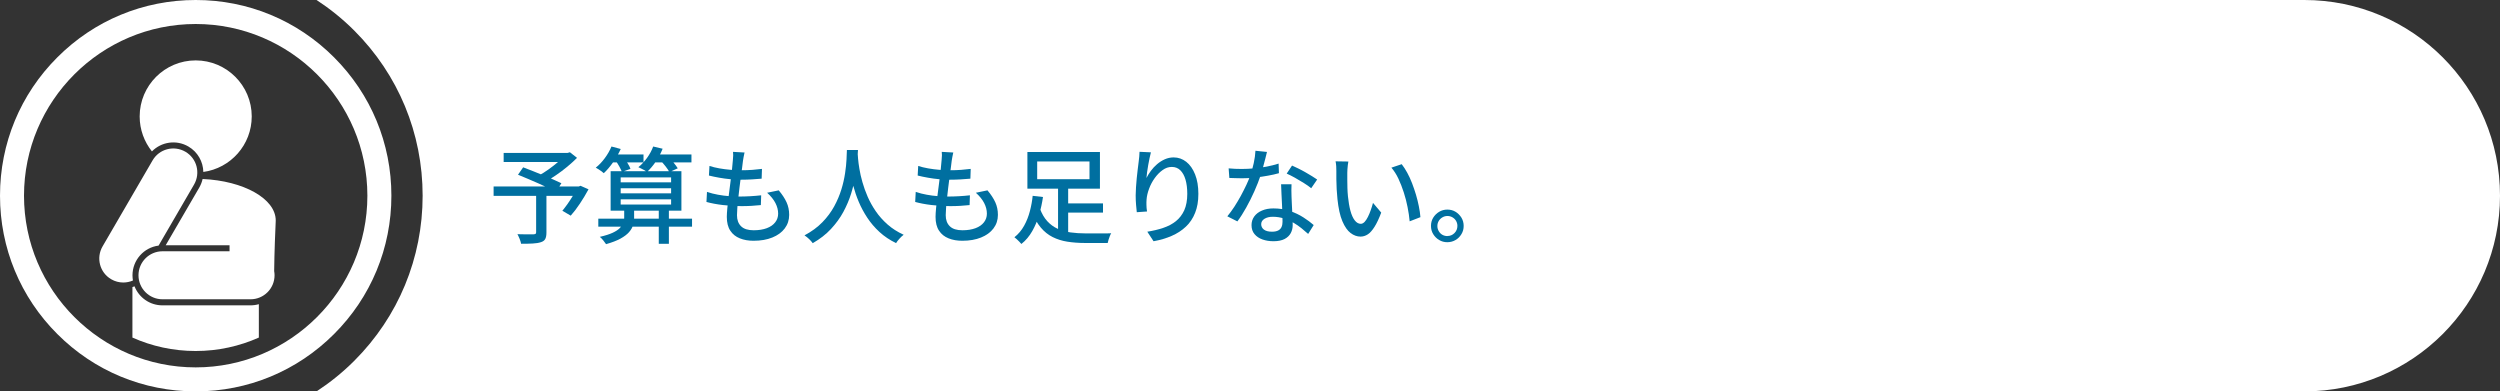
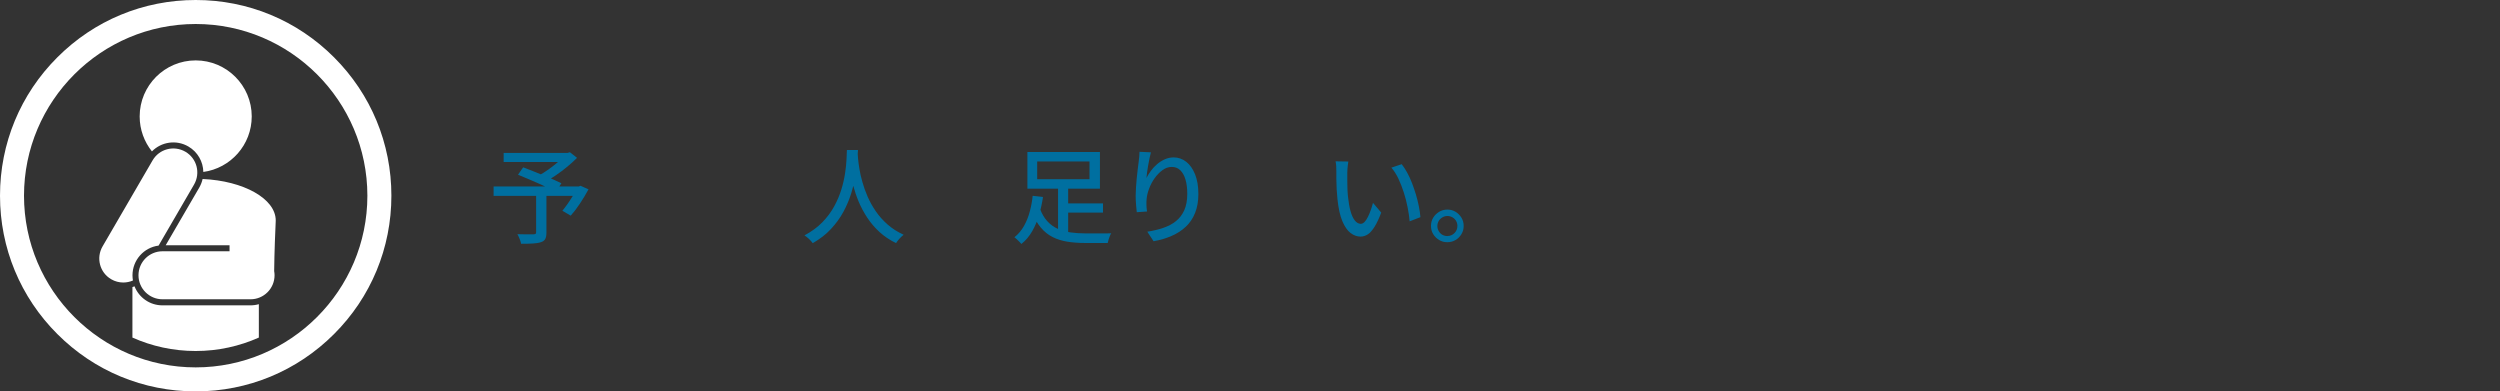
<svg xmlns="http://www.w3.org/2000/svg" id="_レイヤー_2" viewBox="0 0 383.25 60">
  <rect x="0" y="0" width="383.25" height="60" fill="#333333" stroke="none" />
  <defs>
    <style>.cls-1{fill:#fff;}.cls-2{fill:#006fa0;}</style>
  </defs>
  <g id="_006_A">
-     <path class="cls-1" d="M54.31,4.69c6.76,6.76,10.48,15.75,10.48,25.31s-3.72,18.55-10.48,25.31c-1.78,1.78-3.72,3.34-5.78,4.69h304.72c16.57,0,30-13.43,30-30h0C383.25,13.43,369.82,0,353.25,0H48.53c2.06,1.35,4,2.91,5.78,4.69Z" />
    <path class="cls-2" d="M75.67,28.59h13.26v1.44h-13.26v-1.44ZM77.21,23.44h9.98v1.39h-9.98v-1.39ZM82.19,29.71h1.58v5.94c0,.43-.06.75-.18.98-.12.23-.35.4-.68.5-.33.11-.74.17-1.24.2-.5.03-1.09.04-1.78.04-.04-.22-.12-.47-.23-.75-.11-.28-.23-.52-.34-.72.35.01.7.02,1.04.02.34,0,.64,0,.9,0h.55c.15-.01.25-.04.3-.08.05-.04.08-.12.08-.24v-5.9ZM79.42,26.77l.78-1.12c.45.17.94.36,1.47.57s1.07.42,1.61.65c.54.22,1.05.44,1.54.65.49.21.9.4,1.24.57l-.82,1.3c-.33-.17-.73-.37-1.19-.58-.46-.22-.96-.45-1.5-.69s-1.08-.47-1.62-.7c-.54-.23-1.04-.44-1.51-.63ZM86.62,23.44h.4l.35-.1,1.09.86c-.45.45-.95.9-1.5,1.36-.55.46-1.13.89-1.73,1.3-.6.41-1.17.77-1.73,1.08-.08-.11-.17-.22-.28-.34-.11-.12-.23-.25-.34-.38s-.22-.23-.3-.3c.48-.26.98-.57,1.5-.94s1.01-.75,1.46-1.14.81-.76,1.08-1.09v-.32ZM88.43,28.59h.29l.27-.11,1.23.54c-.39.73-.83,1.45-1.31,2.18-.48.73-.96,1.35-1.42,1.86l-1.28-.75c.25-.3.5-.64.78-1.02.27-.38.53-.79.79-1.21.25-.42.47-.83.66-1.22v-.27Z" />
-     <path class="cls-2" d="M93.74,22.46l1.42.38c-.32.7-.71,1.39-1.18,2.05-.47.66-.94,1.22-1.42,1.66-.08-.08-.2-.18-.35-.29-.15-.11-.3-.21-.46-.31-.16-.1-.3-.18-.42-.25.5-.39.96-.88,1.39-1.46.43-.58.77-1.18,1.02-1.78ZM91.72,33.52h14.37v1.23h-14.37v-1.23ZM95.69,32.05h1.52v1.41c0,.35-.06.71-.17,1.08s-.32.72-.62,1.06-.74.67-1.3.98c-.57.31-1.3.59-2.21.85-.11-.16-.25-.35-.43-.58-.18-.22-.36-.41-.53-.54.83-.19,1.49-.4,1.98-.63.49-.23.86-.47,1.11-.74s.42-.52.51-.78c.09-.26.14-.51.14-.74v-1.36ZM93.55,23.68h5.1v1.22h-5.1v-1.22ZM93.61,26.24h10.85v6.06h-10.85v-6.06ZM94.39,24.64l1.26-.43c.19.25.39.53.58.84.2.31.34.59.42.84l-1.31.46c-.09-.22-.22-.5-.4-.83-.18-.33-.37-.62-.56-.88ZM95.15,27.2v.75h7.73v-.75h-7.73ZM95.15,28.86v.78h7.73v-.78h-7.73ZM95.15,30.56v.8h7.73v-.8h-7.73ZM100.14,22.46l1.44.34c-.27.69-.62,1.35-1.05,1.98s-.88,1.15-1.34,1.58c-.1-.08-.23-.17-.39-.26-.17-.09-.33-.18-.5-.26-.17-.08-.31-.15-.44-.21.48-.38.92-.86,1.33-1.42.4-.56.72-1.14.94-1.74ZM99.79,23.68h6.21v1.22h-6.21v-1.22ZM100.99,32.06h1.55v5.31h-1.55v-5.31ZM101.26,24.61l1.22-.53c.26.25.52.53.79.86.27.33.48.61.63.86l-1.28.58c-.13-.25-.32-.54-.58-.87s-.52-.63-.78-.89Z" />
-     <path class="cls-2" d="M108.39,29.42c.54.18,1.1.33,1.68.43.58.11,1.15.18,1.72.22.57.04,1.11.06,1.62.06s1.06-.02,1.62-.05c.56-.03,1.11-.08,1.66-.14l-.05,1.5c-.49.05-.98.09-1.47.12-.49.03-1,.04-1.52.04-.96,0-1.91-.06-2.85-.17-.94-.11-1.77-.27-2.5-.47l.08-1.54ZM108.76,25.44c.46.15.96.27,1.52.37s1.12.17,1.7.22,1.12.07,1.62.07c.62,0,1.2-.02,1.74-.06.54-.04,1.03-.09,1.47-.15l-.05,1.5c-.5.04-1,.08-1.49.11-.49.03-1.07.05-1.73.05-.49,0-1.02-.03-1.59-.08s-1.14-.13-1.7-.23c-.57-.1-1.09-.21-1.57-.33l.08-1.47ZM114.14,23.37c-.05.25-.1.47-.14.67-.04.2-.07.4-.1.59-.03.27-.08.62-.13,1.05-.06.43-.13.92-.2,1.45-.07.53-.14,1.08-.21,1.65-.06.57-.13,1.12-.19,1.66-.06.54-.11,1.03-.14,1.47-.03.44-.05.8-.05,1.08,0,.73.21,1.29.63,1.7.42.41,1.06.61,1.93.61.78,0,1.45-.11,2.01-.32.56-.21.99-.51,1.29-.9.3-.38.45-.83.45-1.33,0-.54-.14-1.09-.42-1.63-.28-.54-.71-1.07-1.27-1.57l1.78-.37c.53.63.93,1.24,1.2,1.83s.4,1.23.4,1.93c0,.79-.23,1.48-.68,2.08-.45.6-1.09,1.06-1.9,1.39-.81.33-1.77.5-2.88.5-.78,0-1.48-.12-2.1-.37-.62-.25-1.11-.63-1.46-1.17-.36-.53-.54-1.24-.54-2.13,0-.33.03-.77.08-1.33.05-.55.12-1.16.2-1.82s.16-1.34.26-2.02c.09-.69.17-1.34.24-1.95.07-.61.12-1.14.15-1.58.03-.32.05-.57.05-.75s-.01-.35-.03-.51l1.79.1Z" />
    <path class="cls-2" d="M129.82,22.99h1.71c-.02.44-.06,1-.11,1.7s-.15,1.47-.3,2.33-.36,1.75-.65,2.68c-.29.93-.68,1.85-1.18,2.78s-1.14,1.8-1.9,2.62c-.77.83-1.7,1.55-2.8,2.18-.14-.2-.32-.41-.54-.62-.22-.21-.46-.41-.72-.58,1.09-.58,2-1.25,2.74-2.01.74-.76,1.34-1.57,1.81-2.43.47-.86.83-1.72,1.1-2.59s.45-1.7.57-2.49.19-1.49.22-2.11c.03-.62.05-1.1.06-1.46ZM131.47,23.36c.01.19.04.51.07.95s.11.97.21,1.59c.1.62.25,1.29.46,2.02.2.72.47,1.47.8,2.23s.75,1.51,1.25,2.24,1.1,1.4,1.8,2.02,1.52,1.14,2.47,1.58c-.24.18-.46.39-.66.62-.21.23-.38.45-.5.66-.97-.47-1.82-1.04-2.55-1.71s-1.35-1.4-1.87-2.19c-.52-.79-.95-1.59-1.3-2.42s-.62-1.63-.83-2.42c-.21-.79-.37-1.52-.47-2.2-.11-.68-.18-1.26-.22-1.75-.04-.49-.08-.85-.1-1.07l1.46-.14Z" />
-     <path class="cls-2" d="M140.39,29.42c.54.18,1.1.33,1.68.43.58.11,1.15.18,1.72.22.57.04,1.11.06,1.62.06s1.06-.02,1.62-.05c.56-.03,1.11-.08,1.66-.14l-.05,1.5c-.49.05-.98.09-1.47.12-.49.03-1,.04-1.52.04-.96,0-1.91-.06-2.85-.17-.94-.11-1.77-.27-2.5-.47l.08-1.54ZM140.76,25.44c.46.15.96.27,1.52.37s1.12.17,1.7.22,1.12.07,1.62.07c.62,0,1.2-.02,1.74-.06.54-.04,1.03-.09,1.47-.15l-.05,1.5c-.5.04-1,.08-1.49.11-.49.03-1.07.05-1.73.05-.49,0-1.02-.03-1.59-.08s-1.14-.13-1.7-.23c-.57-.1-1.09-.21-1.57-.33l.08-1.47ZM146.14,23.37c-.05.25-.1.47-.14.67-.04.2-.07.4-.1.59-.03.27-.08.62-.13,1.05-.06.43-.13.92-.2,1.45-.07.53-.14,1.08-.21,1.65-.06.57-.13,1.12-.19,1.66-.06.54-.11,1.03-.14,1.47-.03.44-.05.8-.05,1.08,0,.73.21,1.29.63,1.7.42.41,1.06.61,1.93.61.78,0,1.45-.11,2.01-.32.56-.21.99-.51,1.29-.9.3-.38.45-.83.45-1.33,0-.54-.14-1.09-.42-1.63-.28-.54-.71-1.07-1.27-1.57l1.78-.37c.53.63.93,1.24,1.2,1.83s.4,1.23.4,1.93c0,.79-.23,1.48-.68,2.08-.45.6-1.09,1.06-1.9,1.39-.81.33-1.77.5-2.88.5-.78,0-1.48-.12-2.1-.37-.62-.25-1.11-.63-1.46-1.17-.36-.53-.54-1.24-.54-2.13,0-.33.03-.77.08-1.33.05-.55.12-1.16.2-1.82s.16-1.34.26-2.02c.09-.69.17-1.34.24-1.95.07-.61.12-1.14.15-1.58.03-.32.05-.57.05-.75s-.01-.35-.03-.51l1.79.1Z" />
    <path class="cls-2" d="M158.31,30.02l1.58.18c-.13.89-.32,1.78-.58,2.68-.26.9-.61,1.75-1.06,2.54s-1,1.45-1.67,1.98c-.08-.11-.19-.22-.32-.35-.13-.13-.26-.25-.39-.38-.13-.12-.25-.22-.36-.3.61-.48,1.1-1.07,1.49-1.77s.68-1.45.89-2.26c.21-.81.35-1.58.42-2.33ZM157.5,23.3h11.12v5.62h-11.12v-5.62ZM159.42,31.97c.29.79.66,1.43,1.13,1.94.46.5.99.89,1.59,1.16s1.26.46,1.98.56c.72.1,1.49.15,2.3.15h2.38c.33,0,.63,0,.9,0,.27,0,.49-.01.65-.02-.08.12-.15.27-.22.45s-.14.36-.19.54c-.05.18-.1.35-.13.5h-3.47c-.98,0-1.89-.07-2.71-.2-.83-.13-1.58-.37-2.26-.71-.68-.34-1.29-.83-1.82-1.46-.53-.63-.99-1.43-1.36-2.42l1.23-.48ZM159,24.75v2.72h8.02v-2.72h-8.02ZM162.2,28.53h1.55v7.94l-1.55-.51v-7.42ZM162.87,31.18h6.22v1.41h-6.22v-1.41Z" />
    <path class="cls-2" d="M176.44,23.34c-.06.25-.13.54-.21.89-.07.35-.14.71-.21,1.08-.06.37-.12.73-.17,1.08-.05.35-.08.65-.1.9.18-.36.41-.73.68-1.1.27-.37.59-.71.95-1.02.36-.31.76-.56,1.18-.75.43-.19.88-.29,1.36-.29.72,0,1.37.23,1.94.68s1.02,1.1,1.35,1.93c.33.83.5,1.82.5,2.98s-.17,2.08-.5,2.91c-.33.83-.8,1.54-1.41,2.11-.61.58-1.33,1.05-2.18,1.42-.84.37-1.77.64-2.78.82l-.96-1.46c.88-.14,1.69-.33,2.43-.58s1.4-.59,1.95-1.03.98-1,1.29-1.68c.3-.68.46-1.52.46-2.51,0-.83-.09-1.56-.27-2.18-.18-.62-.45-1.1-.8-1.44-.35-.34-.78-.51-1.3-.51s-.96.16-1.41.48-.85.73-1.21,1.23c-.36.5-.65,1.04-.86,1.62-.22.58-.35,1.13-.39,1.66-.02.27-.03.54-.02.83,0,.29.03.62.09,1.01l-1.57.11c-.03-.3-.07-.67-.11-1.13s-.06-.94-.06-1.46c0-.38.02-.8.05-1.24.03-.44.07-.9.11-1.36.04-.46.09-.92.15-1.35s.11-.84.15-1.2c.04-.28.07-.54.09-.8.02-.26.03-.5.04-.72l1.74.08Z" />
-     <path class="cls-2" d="M194.23,23.28c-.06.27-.15.6-.25,1.01-.1.41-.21.83-.34,1.28-.12.45-.25.88-.38,1.3-.26.77-.58,1.58-.96,2.44-.38.86-.8,1.69-1.25,2.5-.45.81-.9,1.52-1.36,2.13l-1.54-.78c.36-.44.72-.92,1.07-1.46.35-.54.68-1.1,1-1.68.31-.58.6-1.15.86-1.7.26-.55.46-1.05.62-1.51.18-.53.35-1.14.5-1.81s.23-1.3.26-1.89l1.76.18ZM188.33,25.81c.32.03.66.06,1.02.07.36.02.7.02,1.02.02.62,0,1.25-.03,1.9-.09s1.29-.15,1.92-.27c.63-.12,1.24-.28,1.82-.46l.05,1.47c-.49.14-1.05.27-1.68.38-.63.12-1.29.21-1.97.29-.68.08-1.36.11-2.03.11-.3,0-.61,0-.94-.02-.33,0-.66-.02-.98-.03l-.11-1.49ZM197.99,28.24c-.01.33-.02.65-.02.94s0,.61.02.93c.01.25.02.56.04.95s.03.8.06,1.24.04.85.06,1.25c.02.39.02.71.02.96,0,.45-.1.86-.3,1.23-.2.37-.51.67-.94.9-.43.22-.99.34-1.7.34-.62,0-1.18-.09-1.69-.27-.51-.18-.91-.45-1.22-.82s-.46-.82-.46-1.38c0-.5.14-.94.42-1.33.28-.38.67-.69,1.18-.9.5-.22,1.08-.33,1.74-.33.92,0,1.76.13,2.53.39.77.26,1.46.59,2.07.98.61.39,1.14.78,1.59,1.18l-.85,1.36c-.31-.28-.65-.57-1.02-.87s-.79-.59-1.24-.85-.94-.48-1.47-.65c-.53-.17-1.09-.26-1.69-.26-.53,0-.96.11-1.29.32-.33.21-.49.49-.49.82s.14.62.42.83c.28.21.7.32,1.24.32.41,0,.73-.07.97-.2.24-.13.41-.32.5-.55.1-.23.14-.5.14-.78s0-.65-.02-1.12c-.02-.47-.04-.98-.06-1.52-.03-.54-.05-1.09-.08-1.64-.03-.55-.04-1.04-.06-1.46h1.57ZM201,28.85c-.3-.25-.67-.51-1.12-.79-.45-.28-.91-.55-1.38-.82-.47-.26-.89-.47-1.25-.63l.82-1.23c.29.13.61.28.98.46.36.18.73.37,1.09.58.36.2.7.4,1.01.6.31.2.57.37.77.5l-.91,1.33Z" />
    <path class="cls-2" d="M206.7,24.78c-.03.15-.06.33-.08.54-.02.21-.04.43-.06.64-.02.21-.02.39-.02.54,0,.33,0,.7,0,1.1s.01.82.02,1.24c.01.42.04.84.08,1.26.09.84.21,1.58.38,2.21.17.63.39,1.12.66,1.47.27.35.58.53.93.53.2,0,.39-.1.58-.29.18-.19.35-.45.51-.77.16-.32.31-.67.44-1.05.13-.38.25-.74.34-1.1l1.26,1.49c-.34.91-.68,1.63-1.02,2.17-.34.54-.68.93-1.03,1.16s-.73.35-1.12.35c-.53,0-1.04-.18-1.53-.55-.48-.37-.9-.97-1.26-1.82s-.6-1.97-.75-3.38c-.05-.47-.09-.98-.12-1.52-.03-.54-.04-1.06-.05-1.55s0-.9,0-1.22c0-.2,0-.45-.02-.74-.02-.29-.05-.55-.1-.76l1.95.03ZM214.89,25.18c.29.37.57.81.84,1.3.27.5.52,1.03.74,1.61.22.58.42,1.16.6,1.76.18.6.32,1.19.44,1.78.12.59.2,1.14.24,1.66l-1.65.64c-.06-.69-.17-1.42-.32-2.18-.15-.76-.34-1.51-.58-2.25s-.51-1.44-.82-2.1c-.31-.66-.67-1.22-1.08-1.7l1.58-.53Z" />
    <path class="cls-2" d="M221.88,32.13c.47,0,.89.11,1.26.34s.67.53.9.9c.22.37.34.79.34,1.26s-.11.88-.34,1.26-.52.68-.9.9c-.37.22-.79.34-1.26.34s-.88-.11-1.26-.34c-.38-.22-.68-.53-.91-.9s-.34-.8-.34-1.26.11-.89.34-1.26c.23-.37.53-.67.91-.9s.8-.34,1.26-.34ZM221.88,36.18c.43,0,.79-.15,1.09-.45s.45-.67.45-1.1c0-.28-.07-.53-.2-.76s-.32-.41-.55-.55c-.24-.14-.5-.21-.78-.21s-.53.07-.77.21-.42.32-.56.55-.21.49-.21.78.07.54.21.78c.14.24.32.43.55.56.23.13.49.2.78.2Z" />
    <path class="cls-1" d="M30,60c-8.01,0-15.55-3.12-21.21-8.79C3.12,45.55,0,38.01,0,30S3.12,14.45,8.79,8.79C14.45,3.12,21.99,0,30,0s15.55,3.12,21.21,8.79c5.67,5.67,8.79,13.2,8.79,21.21s-3.12,15.55-8.79,21.21c-5.67,5.67-13.2,8.79-21.21,8.79ZM30,3.68C15.49,3.68,3.68,15.49,3.68,30s11.81,26.32,26.32,26.32,26.32-11.81,26.32-26.32S44.51,3.68,30,3.68Z" />
    <path class="cls-1" d="M38.59,17.85c0,4.35-3.23,7.94-7.42,8.51-.03-1.56-.85-3.06-2.29-3.9-1.85-1.08-4.15-.72-5.59.75-1.17-1.47-1.88-3.33-1.88-5.36,0-4.74,3.85-8.59,8.59-8.59s8.59,3.85,8.59,8.59ZM38.4,46.81h-13.5c-1.95,0-3.61-1.21-4.28-2.92-.11.04-.21.08-.32.12v7.74c2.96,1.32,6.24,2.06,9.69,2.06s6.73-.74,9.69-2.06v-5.12c-.41.12-.84.18-1.29.18ZM20.31,42.21c0-2.34,1.74-4.27,4-4.56l5.44-9.36c1.02-1.76.43-4.01-1.33-5.03-1.76-1.02-4.01-.43-5.03,1.33l-7.67,13.19c-1.02,1.76-.43,4.01,1.33,5.03.58.34,1.22.5,1.85.5.51,0,1.02-.11,1.48-.31-.04-.26-.07-.52-.07-.79ZM42.27,33.8c0-3.34-4.93-6.08-11.21-6.36-.1.45-.27.89-.51,1.31l-2.94,5.05h0l-2.21,3.8h9.79v.92h-10.28c-2.03,0-3.68,1.65-3.68,3.68s1.65,3.68,3.68,3.68h13.5c2.03,0,3.68-1.65,3.68-3.68,0-.22-.02-.43-.06-.64.03-2.89.18-6.43.23-7.46,0-.1.01-.2.01-.3Z" />
  </g>
</svg>